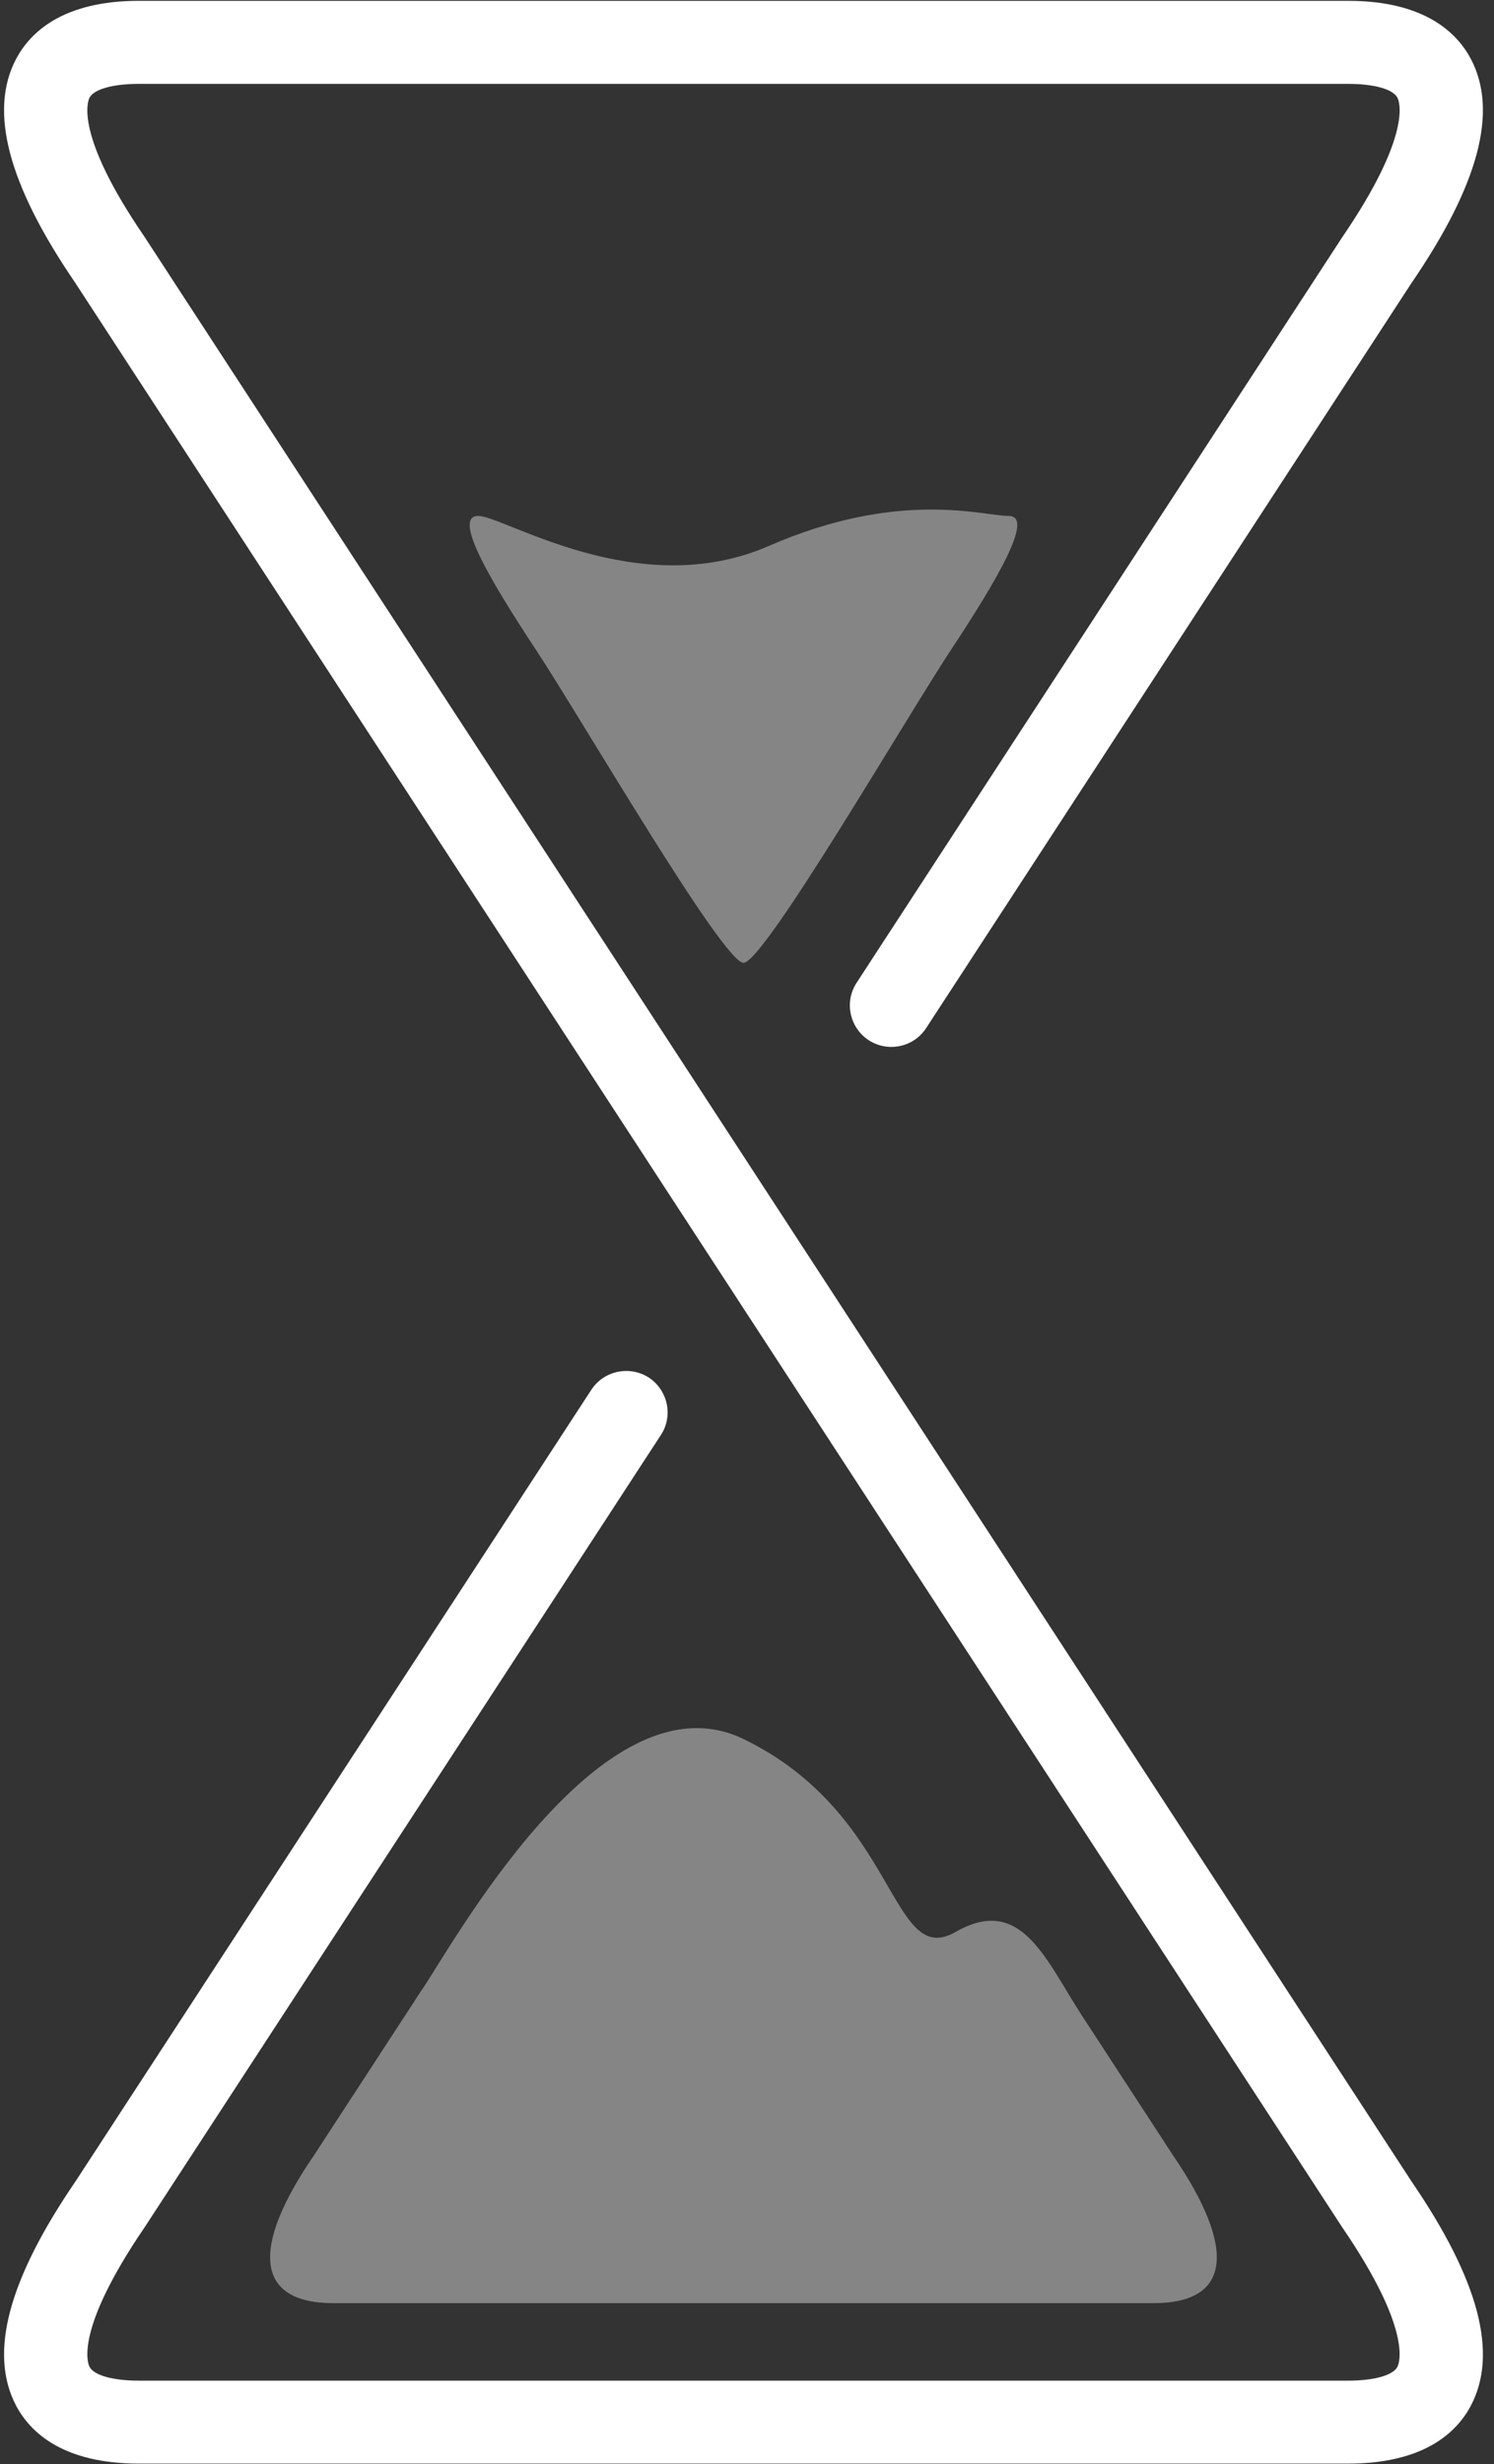
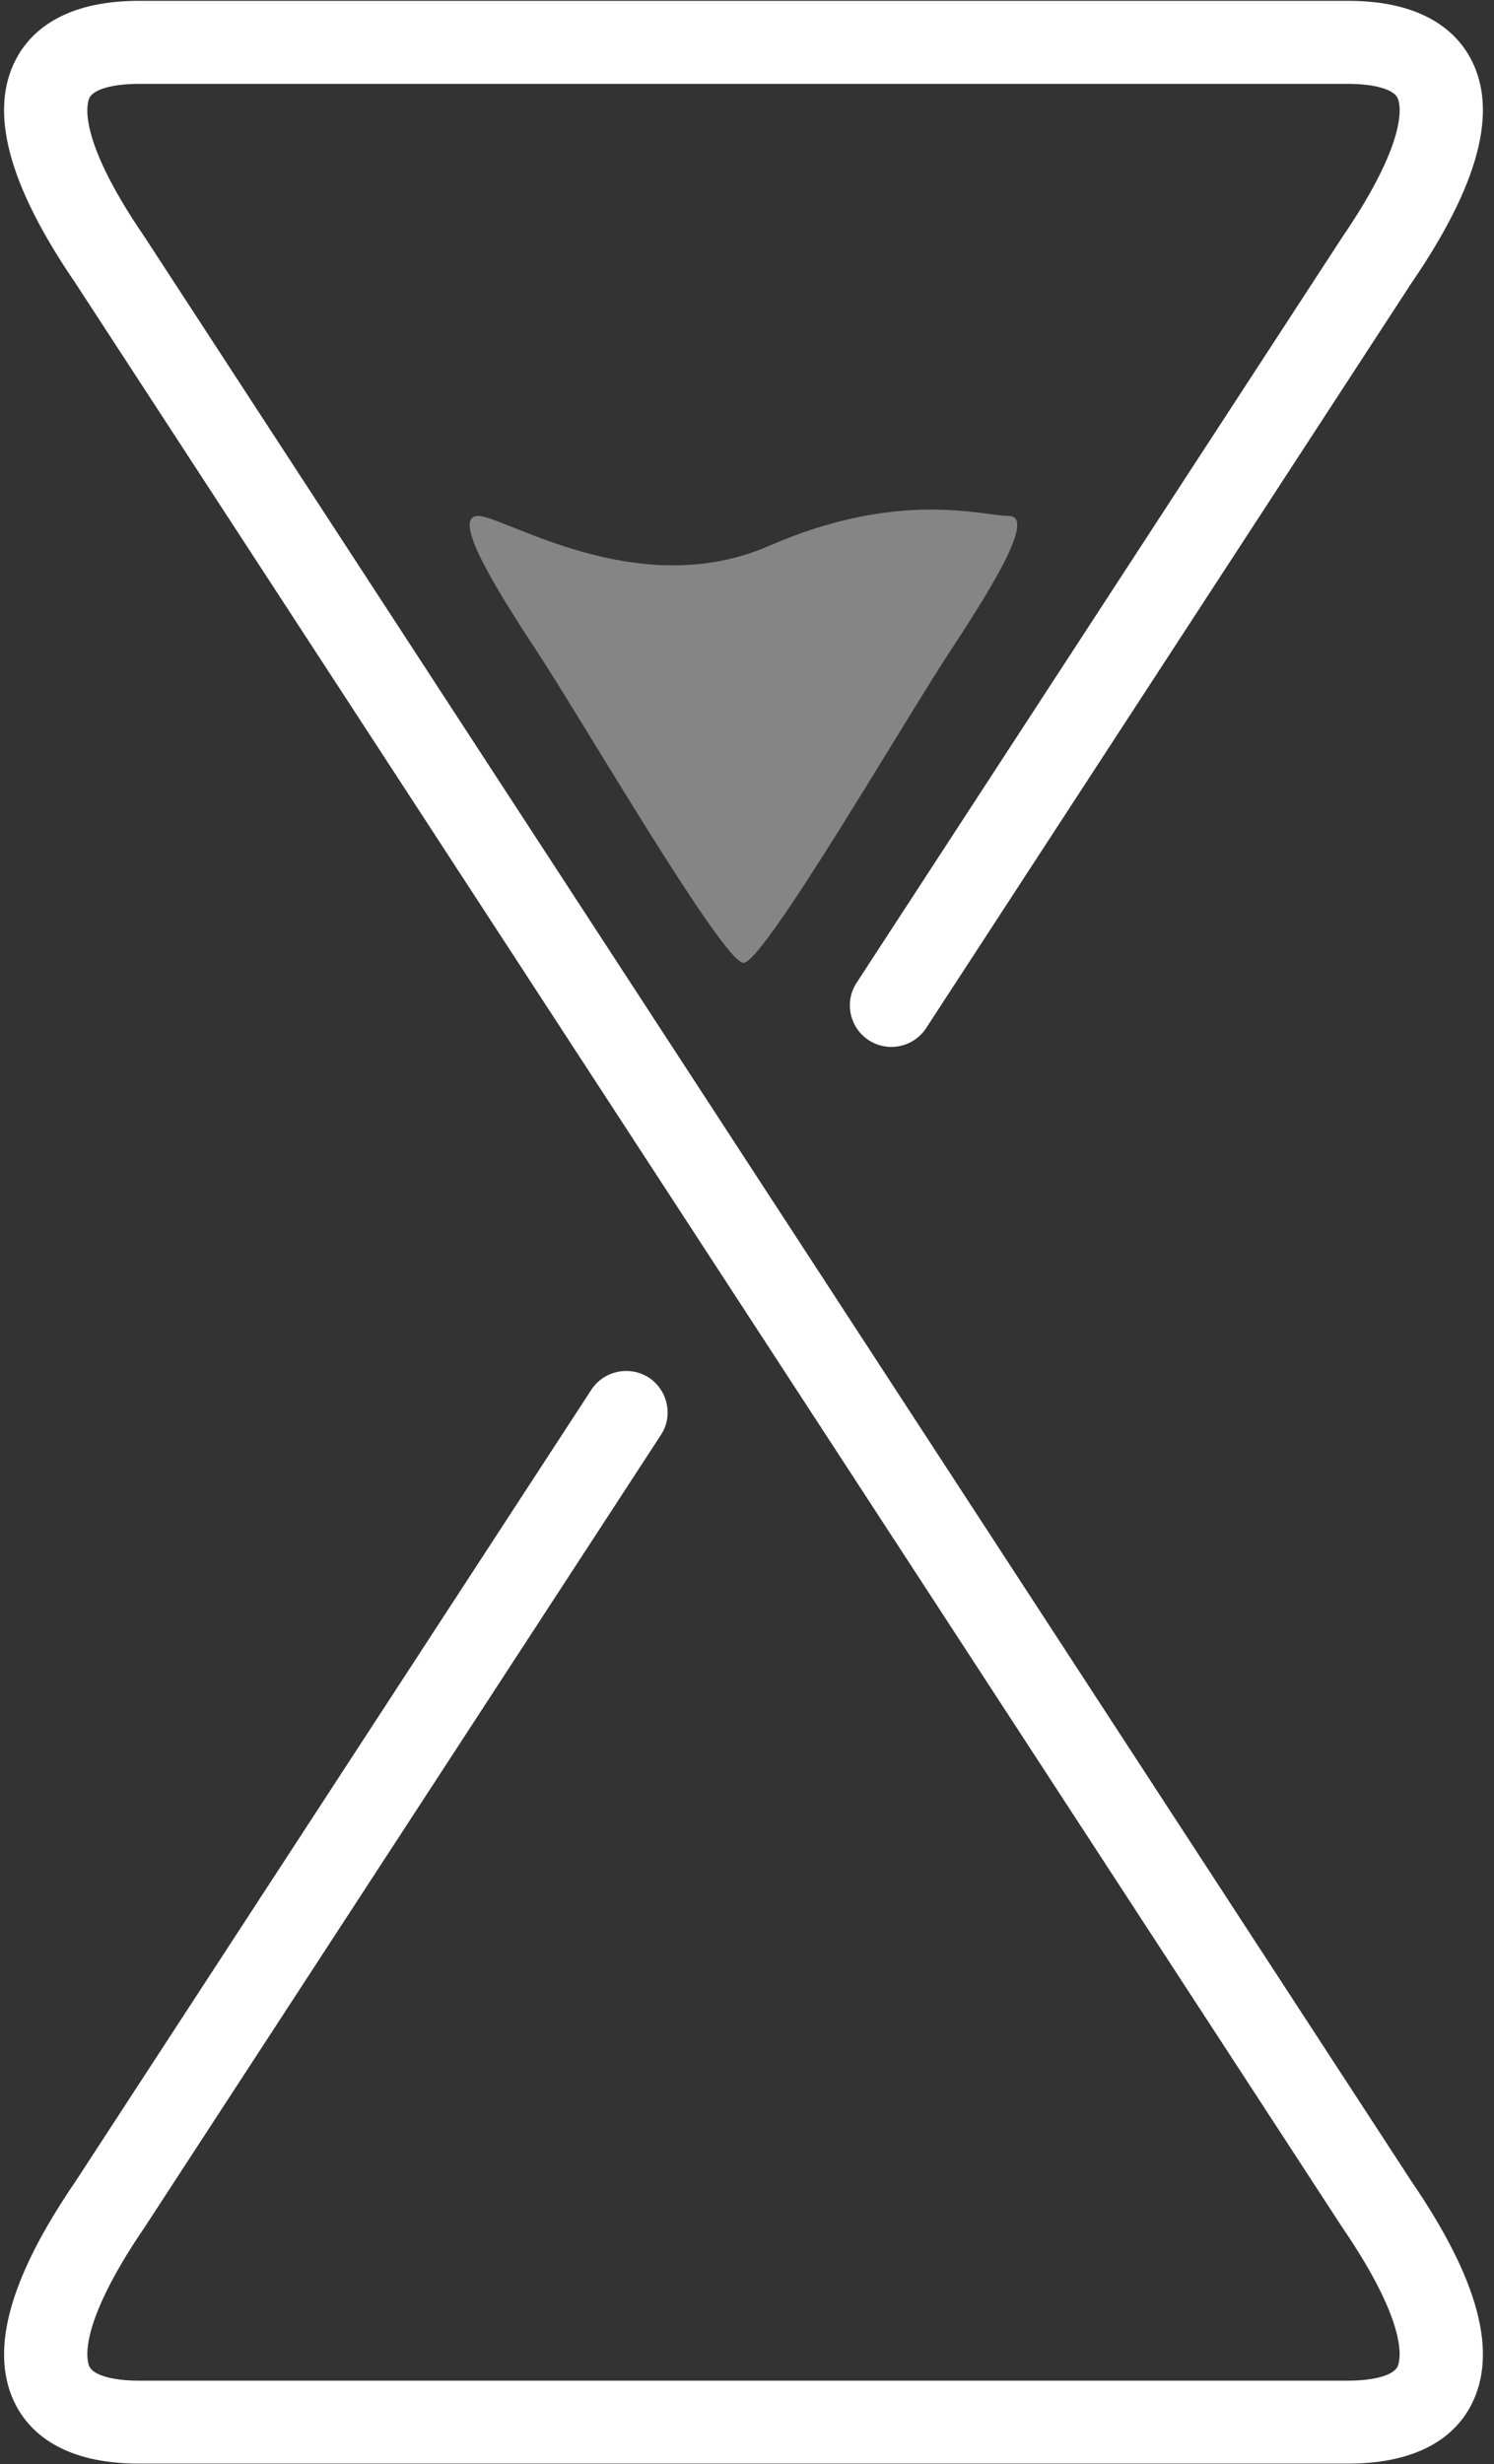
<svg xmlns="http://www.w3.org/2000/svg" width="94" height="155" viewBox="0 0 94 155" fill="none">
  <rect x="0" y="0" width="94" height="155" fill="#333333" stroke="none" />
  <g>
    <path d="M9.078 14.875C4.656 8.417 5.526 6.359 5.635 6.141C5.917 5.609 7.104 5.276 8.74 5.276H84.823C86.453 5.276 87.641 5.609 87.922 6.141C88.037 6.359 88.896 8.417 84.448 14.927L53.896 61.818C53.109 63.021 53.448 64.635 54.661 65.432C55.87 66.213 57.49 65.875 58.276 64.661L88.792 17.828C93.052 11.609 94.276 6.984 92.542 3.703C91.661 2.042 89.609 0.052 84.818 0.052H8.74C3.948 0.052 1.896 2.042 1.016 3.703C-0.719 6.979 0.51 11.609 4.729 17.781L84.474 140.135C88.896 146.604 88.031 148.667 87.922 148.88C87.641 149.411 86.448 149.745 84.818 149.745H8.74C7.104 149.745 5.917 149.411 5.635 148.88C5.526 148.667 4.656 146.604 9.109 140.083L41.583 90.26C42.37 89.062 42.026 87.448 40.818 86.646C39.609 85.88 37.99 86.213 37.203 87.422L4.76 137.198C0.51 143.411 -0.719 148.036 1.016 151.323C1.896 152.984 3.948 154.963 8.74 154.963H84.818C89.609 154.963 91.661 152.99 92.542 151.323C94.276 148.036 93.047 143.411 88.828 137.24L9.078 14.875Z" fill="white" />
    <path d="M63.464 32.453C61.833 32.453 56.589 30.755 48.365 34.344C40.135 37.927 31.724 32.453 30.088 32.453C28.458 32.453 30.792 36.432 33.708 40.854C36.625 45.286 45.495 60.562 46.781 60.562C48.062 60.562 56.927 45.281 59.849 40.854C62.766 36.432 65.099 32.453 63.464 32.453Z" fill="white" opacity="0.4" />
-     <path d="M26.49 125.24C26.349 125.458 26.198 125.672 26.057 125.906L19.74 135.594C15.719 141.458 16.104 144.87 20.974 144.87H72.588C77.458 144.87 77.823 141.458 73.818 135.594L68.083 126.797C65.766 123.229 64.255 119.156 60.125 121.521C55.984 123.896 56.531 114.109 46.776 109.385C37.797 105.047 28.312 122.651 26.49 125.24Z" opacity="0.4" fill="white" />
  </g>
</svg>